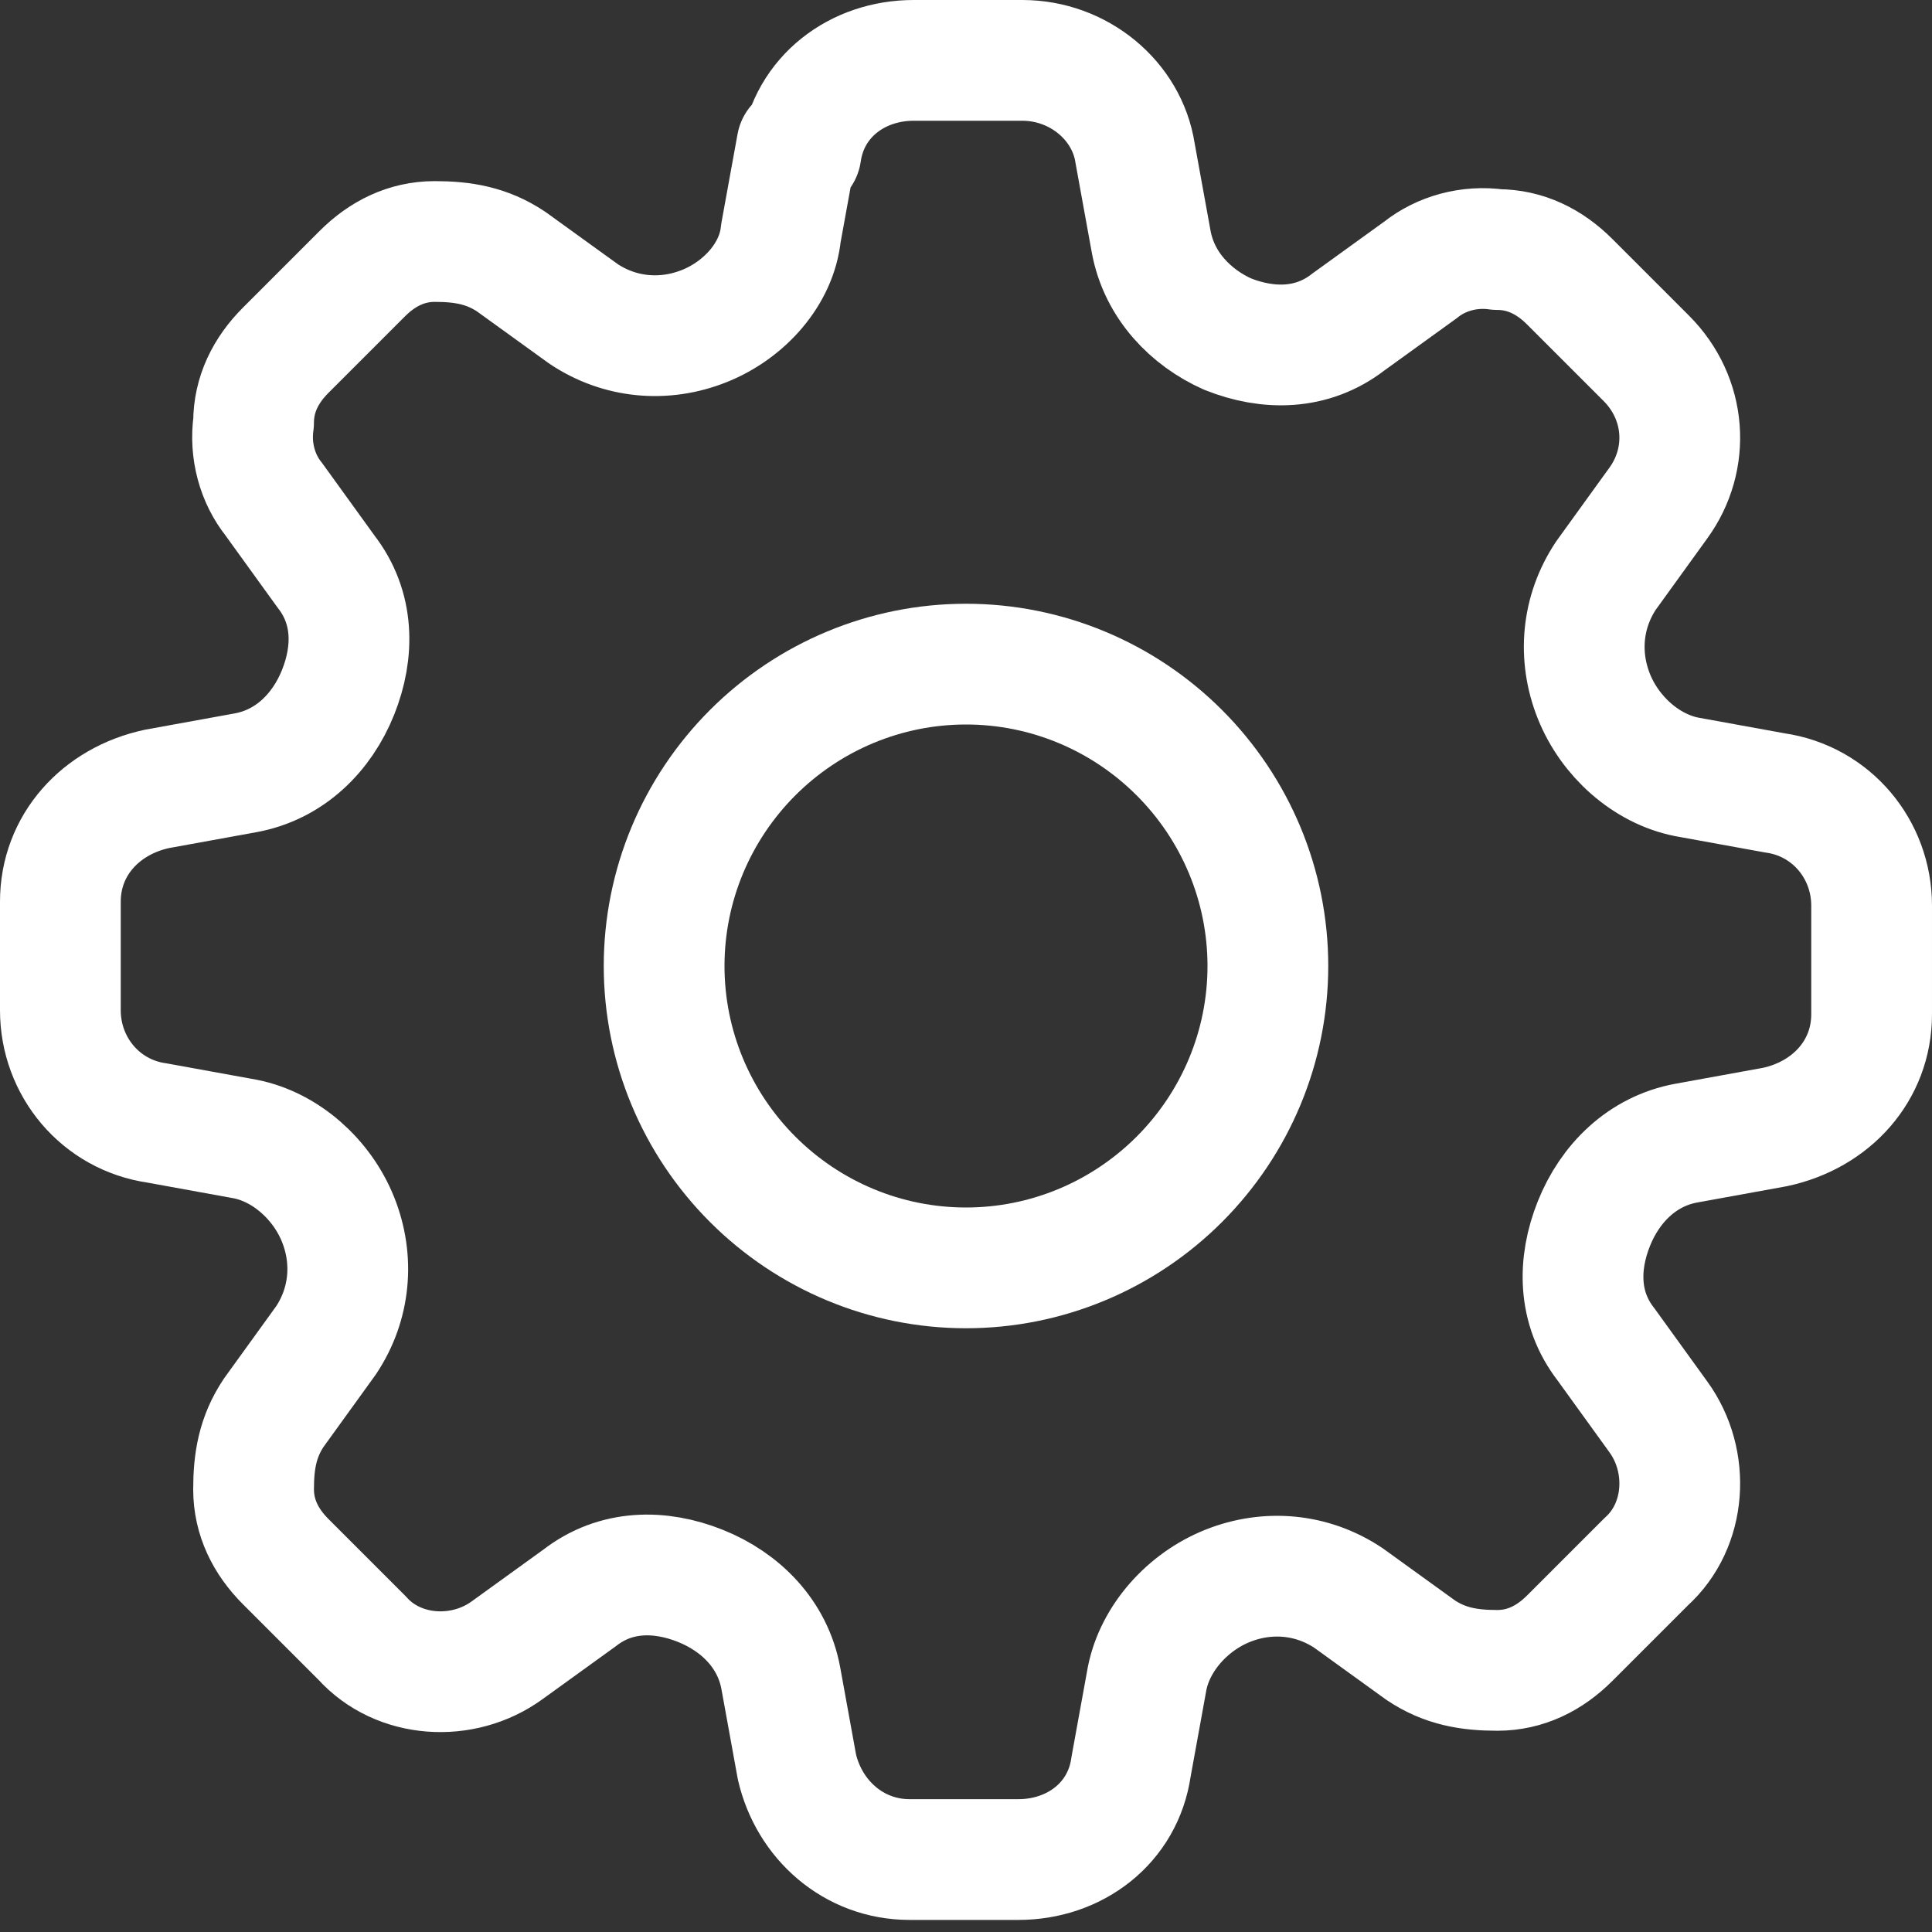
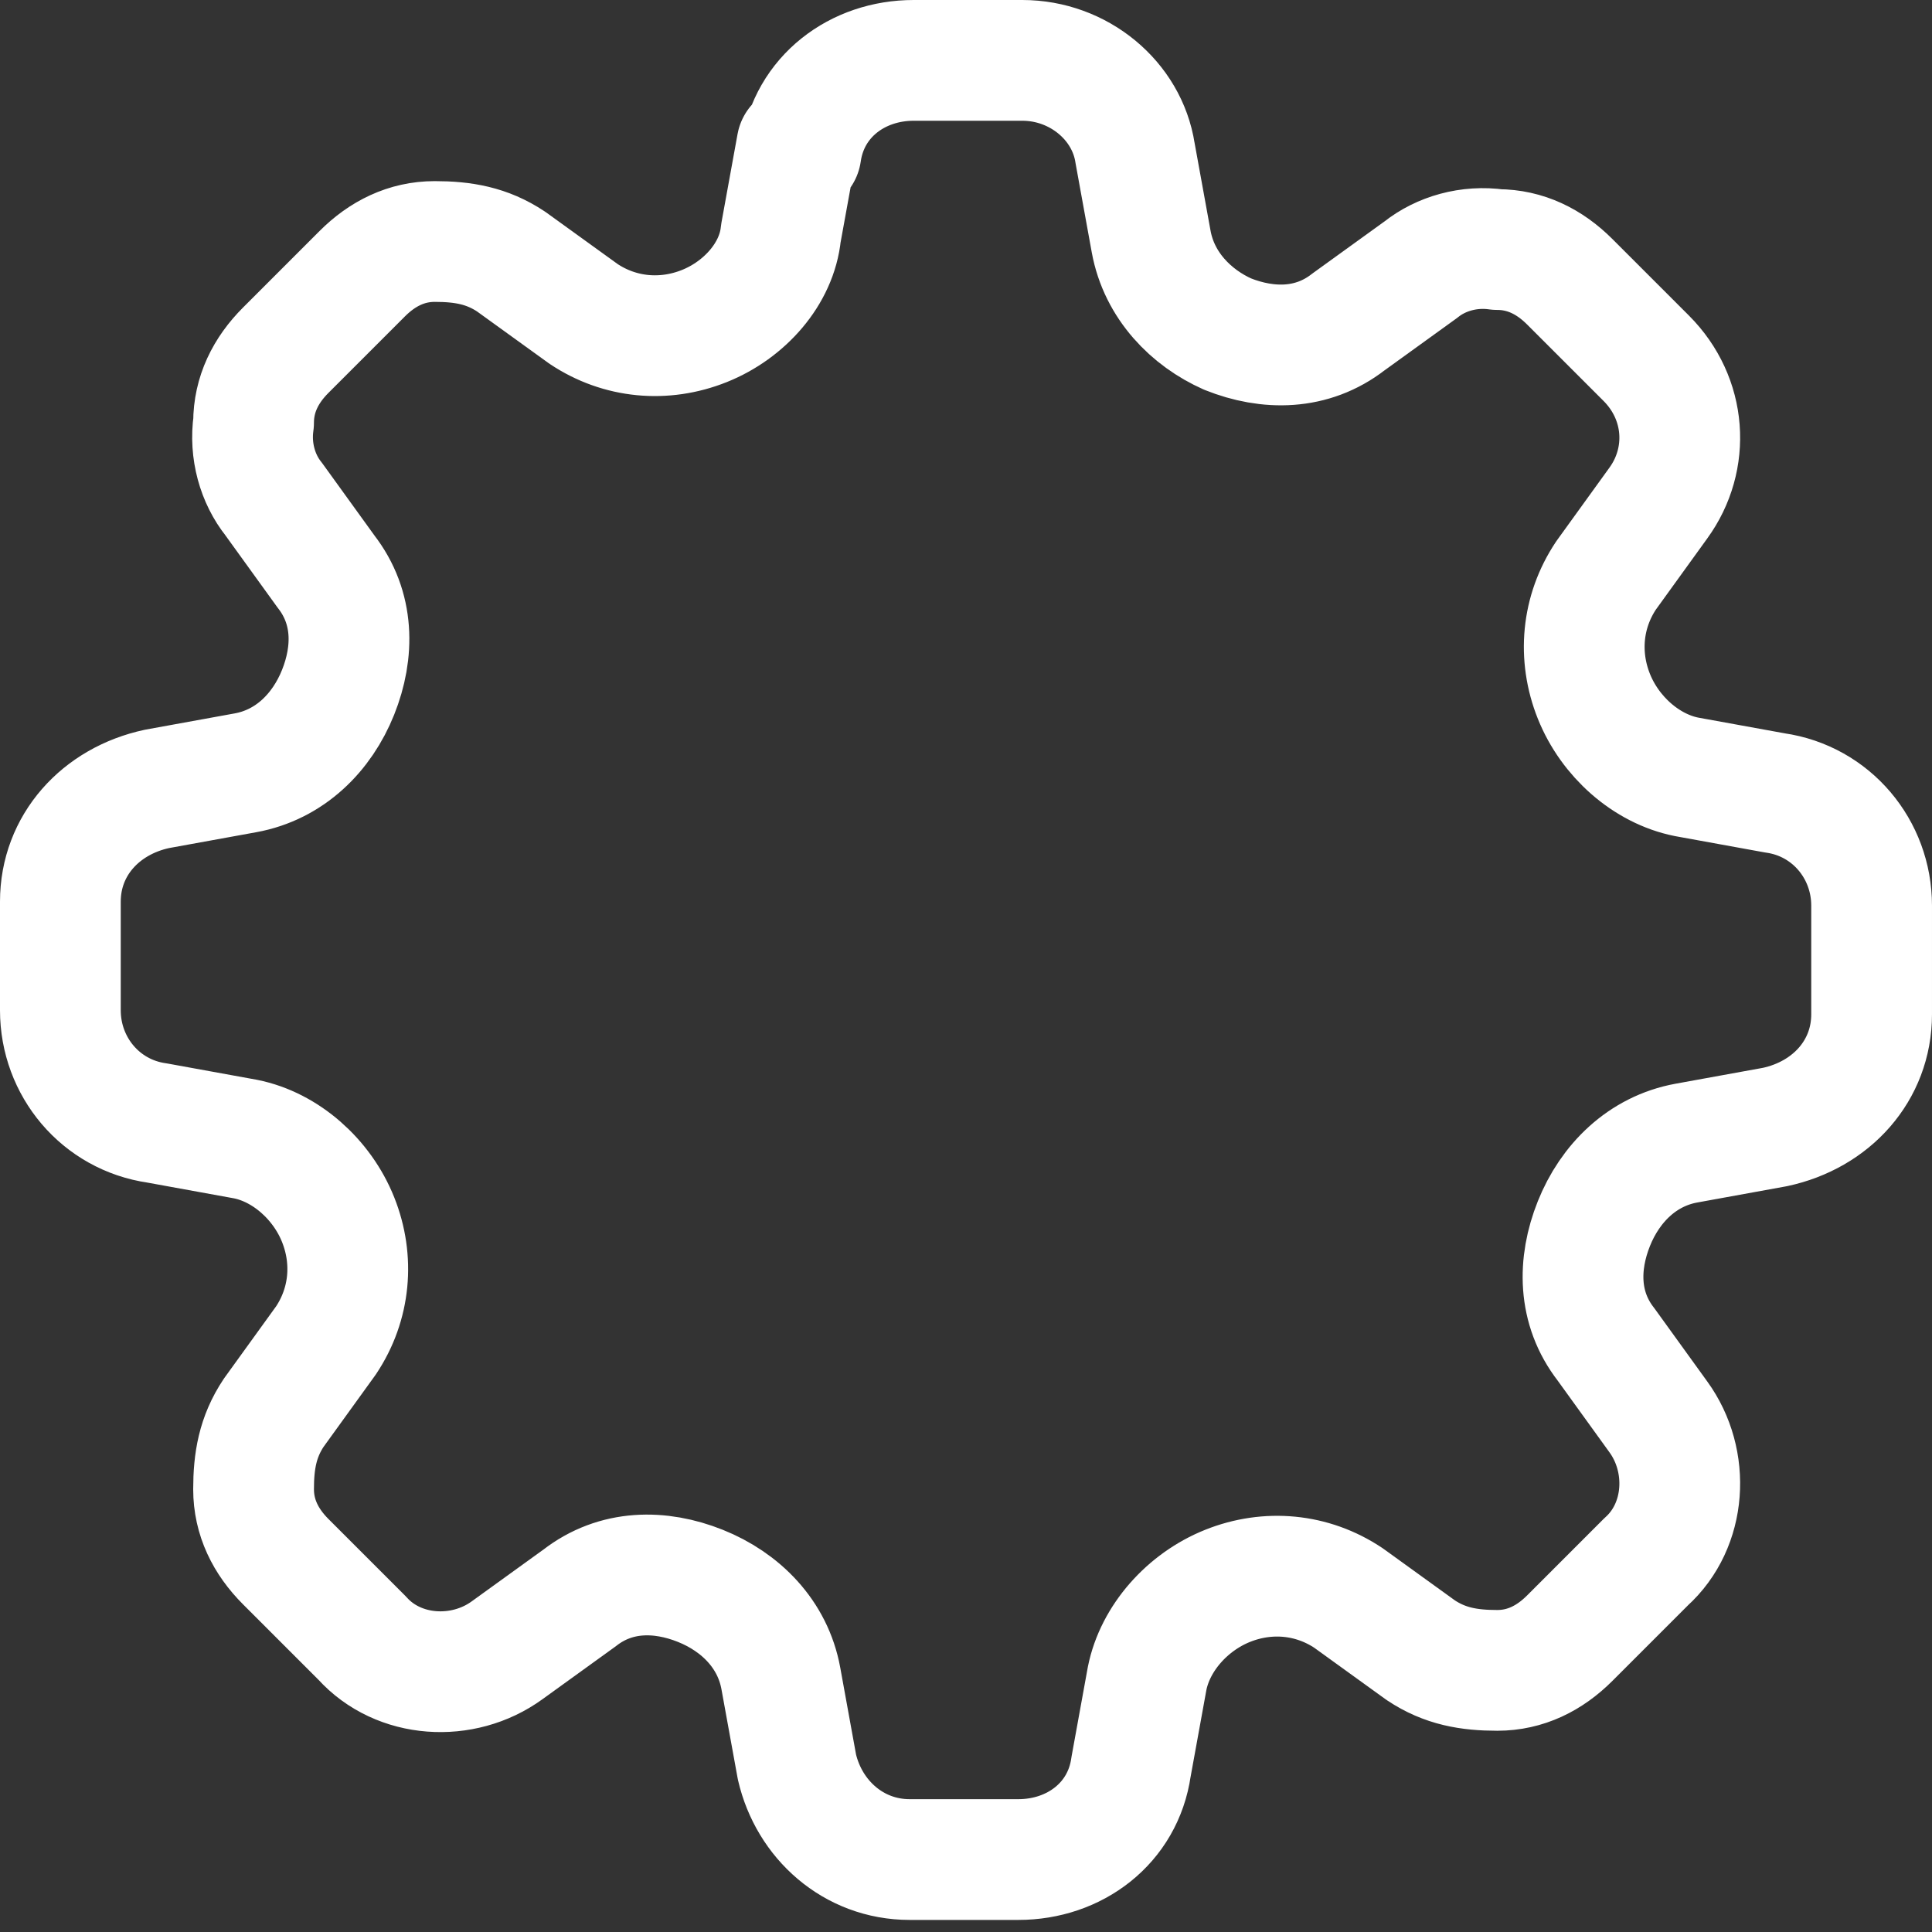
<svg xmlns="http://www.w3.org/2000/svg" version="1.1" viewBox="0 0 48 48">
  <rect x="0" y="0" width="48" height="48" fill="#333333" stroke="none" />
  <defs>
    <style>
      .cls-1 {
        fill: none;
        stroke: #fff;
        stroke-linecap: round;
        stroke-linejoin: round;
        stroke-width: 3px;
      }
    </style>
  </defs>
  <g>
    <g id="Layer_1">
      <path class="cls-1" d="M19.9,3.8c.2-1.4,1.4-2.3,2.8-2.3h2.7c1.4,0,2.6,1,2.8,2.3l.4,2.2c.2,1.1,1,1.9,1.9,2.3,1,.4,2.1.4,3-.3l1.8-1.3c.5-.4,1.2-.6,1.9-.5.7,0,1.3.3,1.8.8l1.9,1.9c1,1,1.1,2.5.3,3.6l-1.3,1.8c-.6.9-.7,2-.3,3,.4,1,1.3,1.8,2.3,2l2.2.4c1.4.2,2.4,1.4,2.4,2.8v2.7c0,1.4-1,2.5-2.4,2.8l-2.2.4c-1.1.2-1.9,1-2.3,2-.4,1-.4,2.1.3,3l1.3,1.8c.8,1.1.7,2.7-.3,3.6l-1.9,1.9c-.5.5-1.1.8-1.8.8-.7,0-1.3-.1-1.9-.5l-1.8-1.3c-.9-.6-2-.7-3-.3-1,.4-1.8,1.3-2,2.3l-.4,2.2c-.2,1.4-1.4,2.3-2.8,2.3h-2.7c-1.4,0-2.5-1-2.8-2.3l-.4-2.2c-.2-1.1-1-1.9-2-2.3-1-.4-2.1-.4-3,.3l-1.8,1.3c-1.1.8-2.7.7-3.6-.3l-1.9-1.9c-.5-.5-.8-1.1-.8-1.8,0-.7.1-1.3.5-1.9l1.3-1.8c.6-.9.7-2,.3-3-.4-1-1.3-1.8-2.3-2l-2.2-.4c-1.4-.2-2.4-1.4-2.4-2.8v-2.7c0-1.4,1-2.5,2.4-2.8l2.2-.4c1.1-.2,1.9-1,2.3-2,.4-1,.4-2.1-.3-3l-1.3-1.8c-.4-.5-.6-1.2-.5-1.9,0-.7.3-1.3.8-1.8l1.9-1.9c.5-.5,1.1-.8,1.8-.8.7,0,1.3.1,1.9.5l1.8,1.3c.9.6,2,.7,3,.3,1-.4,1.8-1.3,1.9-2.3l.4-2.2Z" />
-       <path class="cls-1" d="M31.5,24c0,2-.8,3.9-2.2,5.3-1.4,1.4-3.3,2.2-5.3,2.2s-3.9-.8-5.3-2.2c-1.4-1.4-2.2-3.3-2.2-5.3s.8-3.9,2.2-5.3c1.4-1.4,3.3-2.2,5.3-2.2s3.9.8,5.3,2.2c1.4,1.4,2.2,3.3,2.2,5.3Z" />
    </g>
  </g>
</svg>